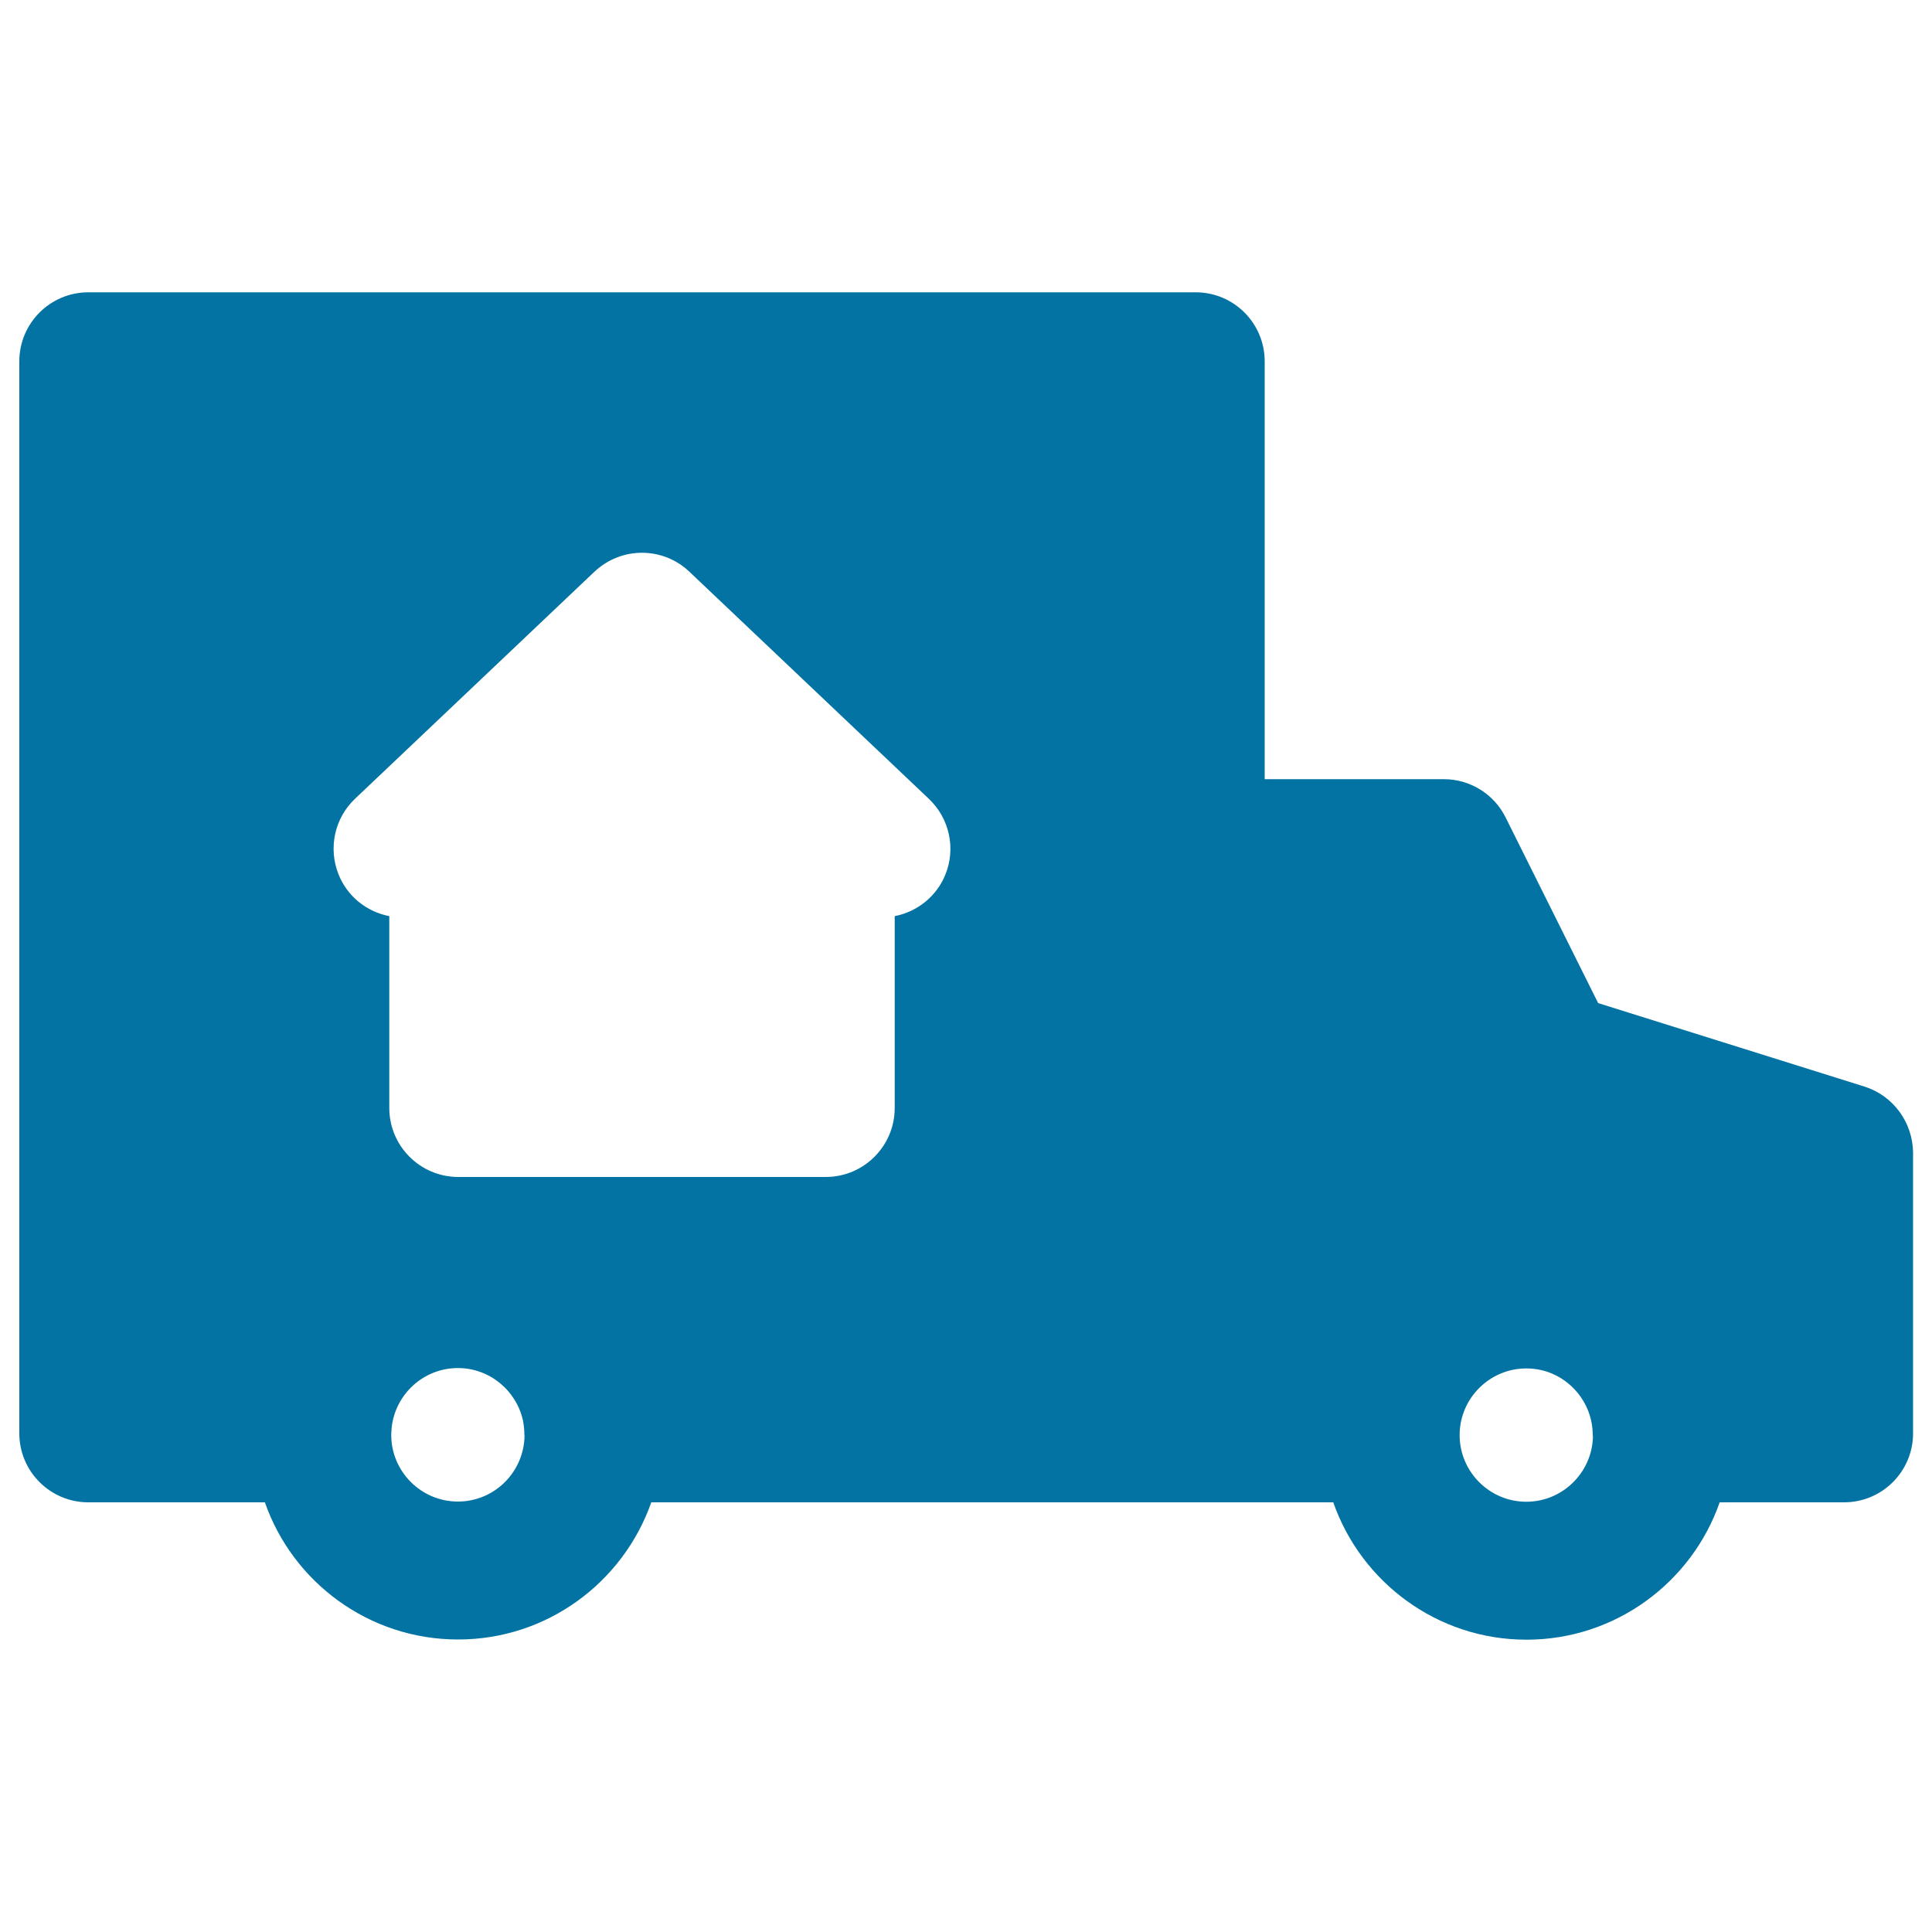
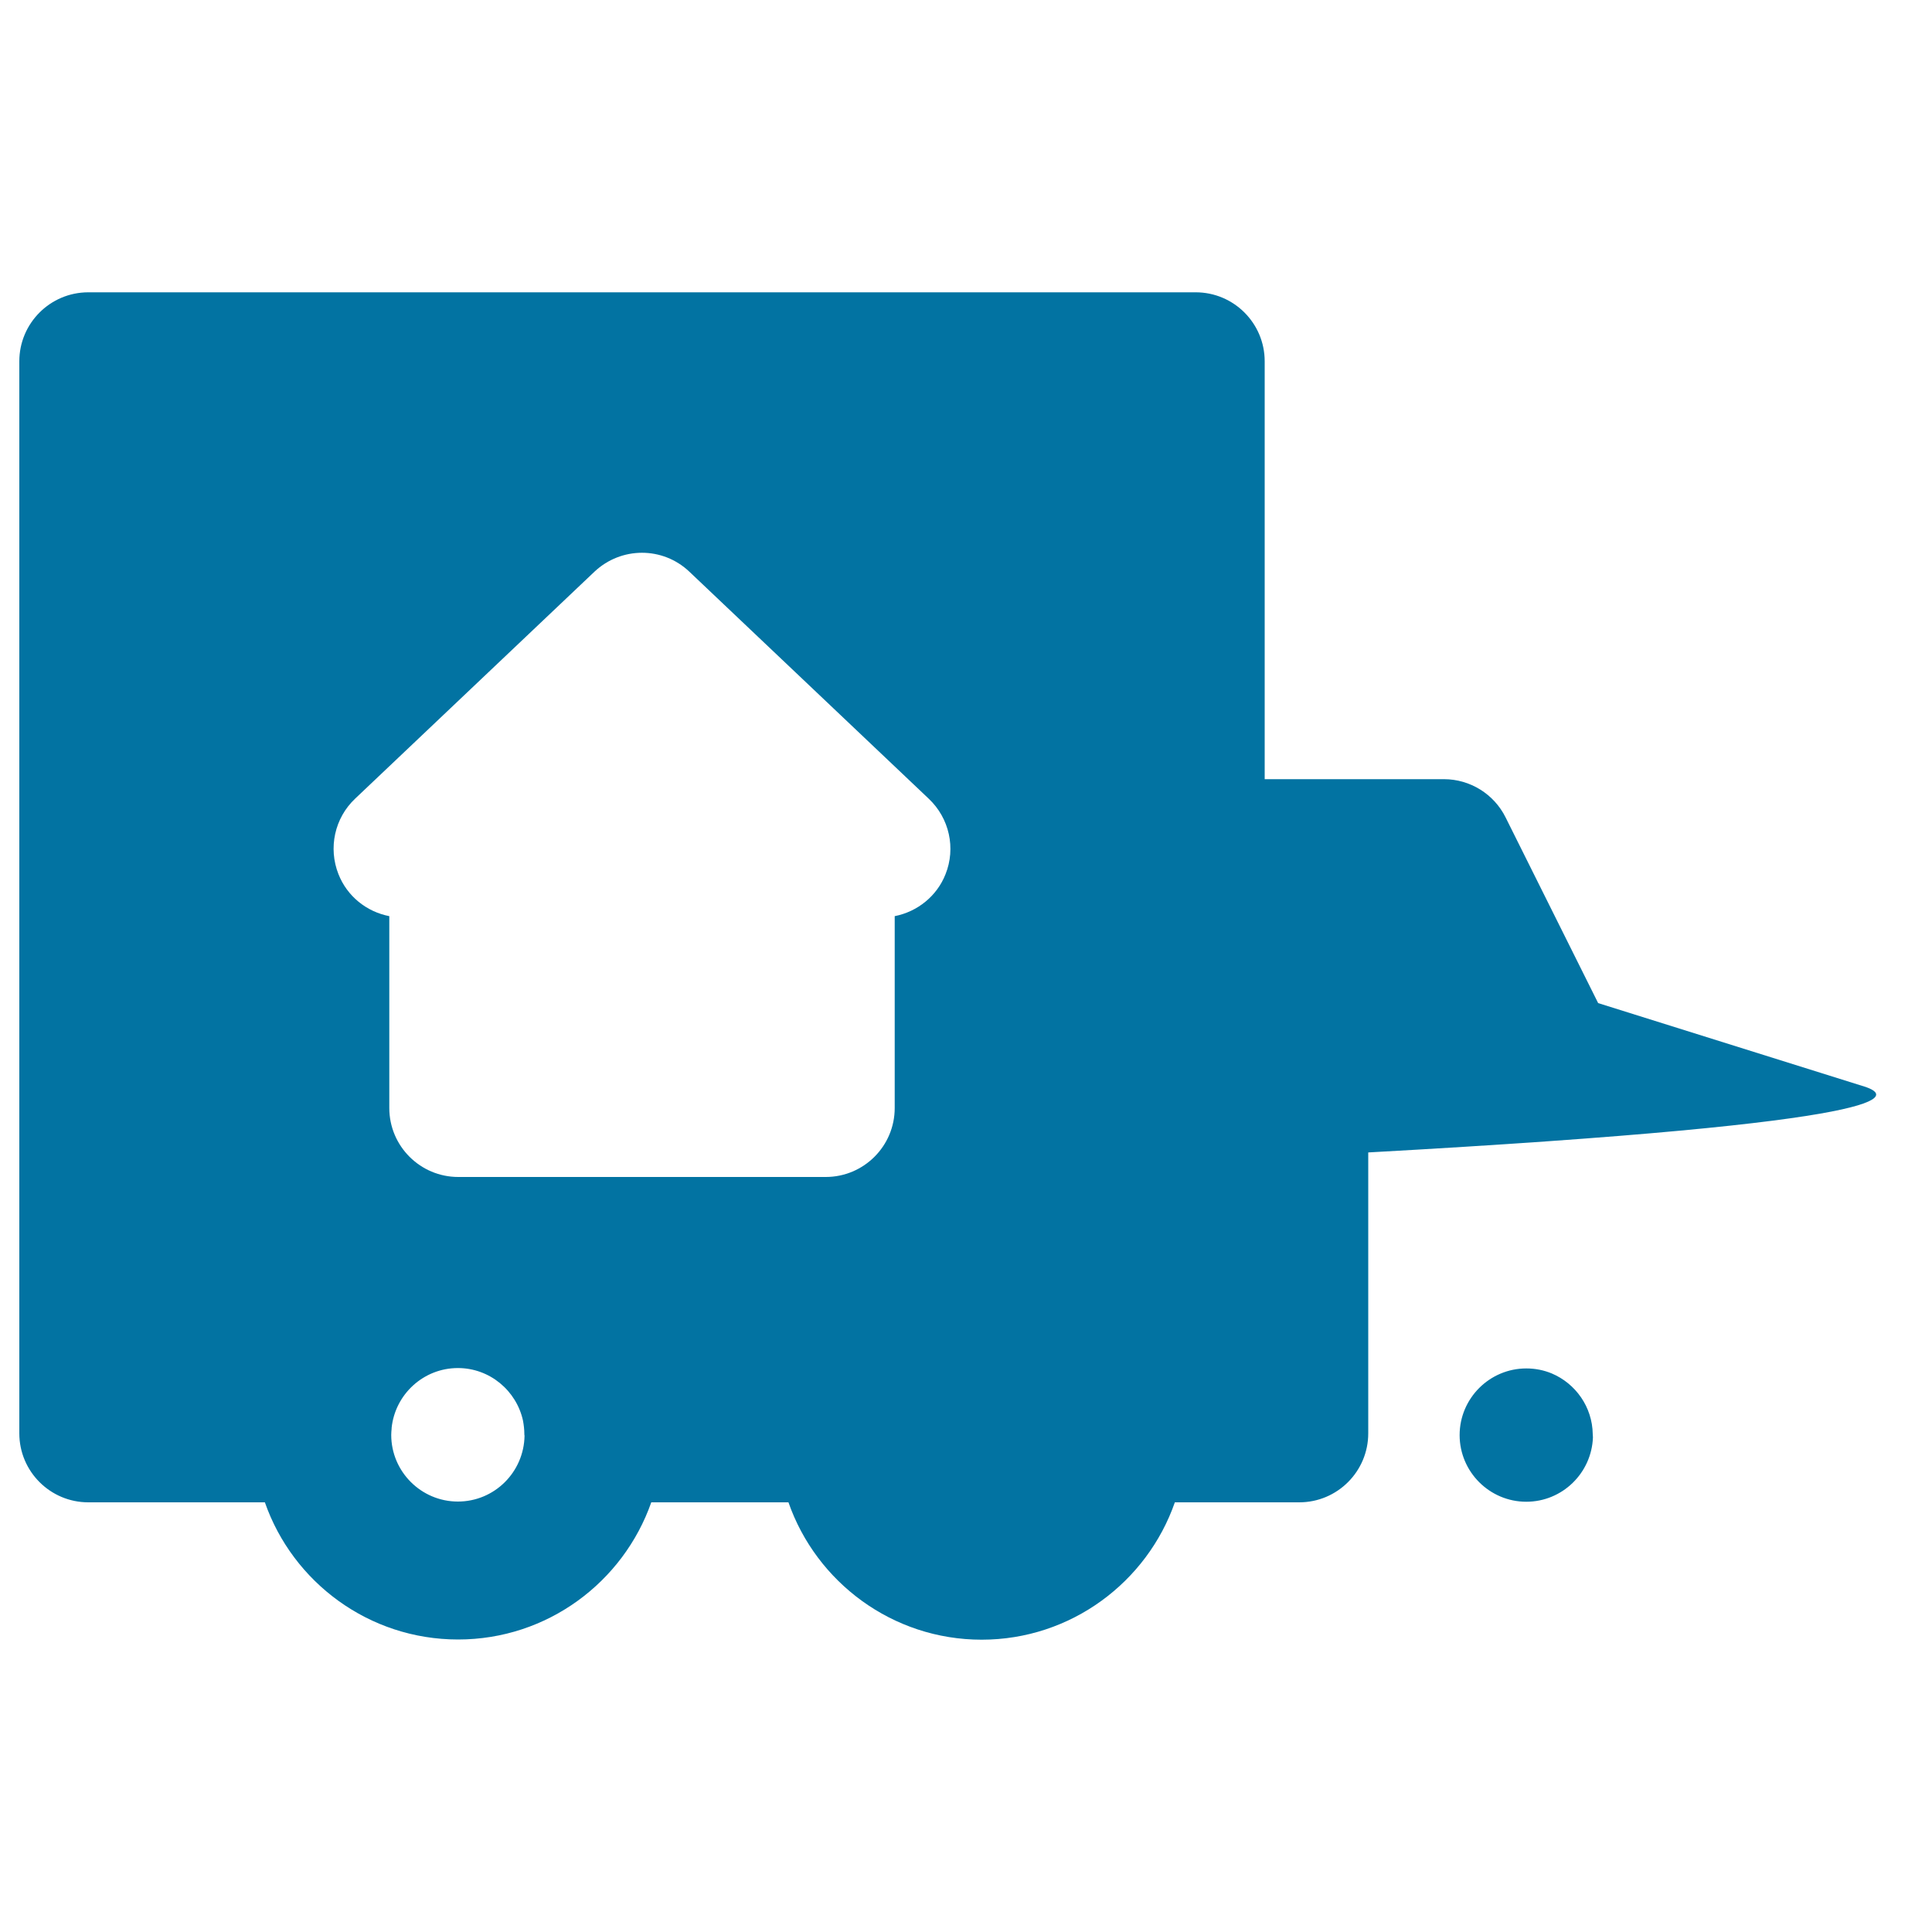
<svg xmlns="http://www.w3.org/2000/svg" viewBox="0 0 1000 1000" style="fill:#0273a2">
  <title>Truck SVG icon</title>
-   <path d="M965,562.4l-137.8-43.2l-47.9-96.1c-6-12.1-18.4-19.8-31.9-19.8h-92.8V187c0-19.7-16-35.7-35.7-35.7H45.7C26,151.3,10,167.3,10,187v554.9c0,19.7,16,35.7,35.7,35.7h91.4c14.4,41.3,53.8,71,100,71c46.2,0,85.5-29.7,100-71h282h71c14.4,41.3,53.8,71.1,100,71.1c46.2,0,85.6-29.8,100-71.1h64.4c19.7,0,35.7-16,35.7-35.7V596.5C990,580.9,979.9,567.1,965,562.4z M237,777.2c-19,0-34.5-15.5-34.5-34.5c0-1.1,0.1-2.1,0.2-3.2c0-0.1,0-0.2,0-0.4c1.8-17.4,16.5-31,34.3-31c16.5,0,30.3,11.7,33.7,27.2c0.4,2.2,0.7,4.6,0.7,6.9c0,0.3,0,0.6,0.1,0.9C271.2,762,255.9,777.2,237,777.2z M489.4,452.5c-4.5,11.4-14.6,19.4-26.3,21.7v99.3c0,19.7-16,35.7-35.7,35.7H237.2c-19.7,0-35.7-16-35.7-35.7v-99.3c-11.8-2.3-21.8-10.3-26.3-21.7c-5.4-13.6-2-29.1,8.6-39.1l123.9-117.5c13.8-13,35.3-13.1,49.1,0l123.9,117.5C491.4,423.5,494.8,439,489.4,452.5z M790,777.3c-19,0-34.5-15.5-34.5-34.5c0-19,15.5-34.5,34.5-34.5c4.7,0,9.1,0.9,13.2,2.6c12.3,5.2,21,17.3,21.2,31.4c0,0.6,0.1,1.1,0.1,1.7C823.8,762.5,808.6,777.3,790,777.3z" />
+   <path d="M965,562.4l-137.8-43.2l-47.9-96.1c-6-12.1-18.4-19.8-31.9-19.8h-92.8V187c0-19.7-16-35.7-35.7-35.7H45.7C26,151.3,10,167.3,10,187v554.9c0,19.7,16,35.7,35.7,35.7h91.4c14.4,41.3,53.8,71,100,71c46.2,0,85.5-29.7,100-71h71c14.4,41.3,53.8,71.1,100,71.1c46.2,0,85.6-29.8,100-71.1h64.4c19.7,0,35.7-16,35.7-35.7V596.5C990,580.9,979.9,567.1,965,562.4z M237,777.2c-19,0-34.5-15.5-34.5-34.5c0-1.1,0.1-2.1,0.2-3.2c0-0.1,0-0.2,0-0.4c1.8-17.4,16.5-31,34.3-31c16.5,0,30.3,11.7,33.7,27.2c0.4,2.2,0.7,4.6,0.7,6.9c0,0.3,0,0.6,0.1,0.9C271.2,762,255.9,777.2,237,777.2z M489.4,452.5c-4.5,11.4-14.6,19.4-26.3,21.7v99.3c0,19.7-16,35.7-35.7,35.7H237.2c-19.7,0-35.7-16-35.7-35.7v-99.3c-11.8-2.3-21.8-10.3-26.3-21.7c-5.4-13.6-2-29.1,8.6-39.1l123.9-117.5c13.8-13,35.3-13.1,49.1,0l123.9,117.5C491.4,423.5,494.8,439,489.4,452.5z M790,777.3c-19,0-34.5-15.5-34.5-34.5c0-19,15.5-34.5,34.5-34.5c4.7,0,9.1,0.9,13.2,2.6c12.3,5.2,21,17.3,21.2,31.4c0,0.6,0.1,1.1,0.1,1.7C823.8,762.5,808.6,777.3,790,777.3z" />
</svg>